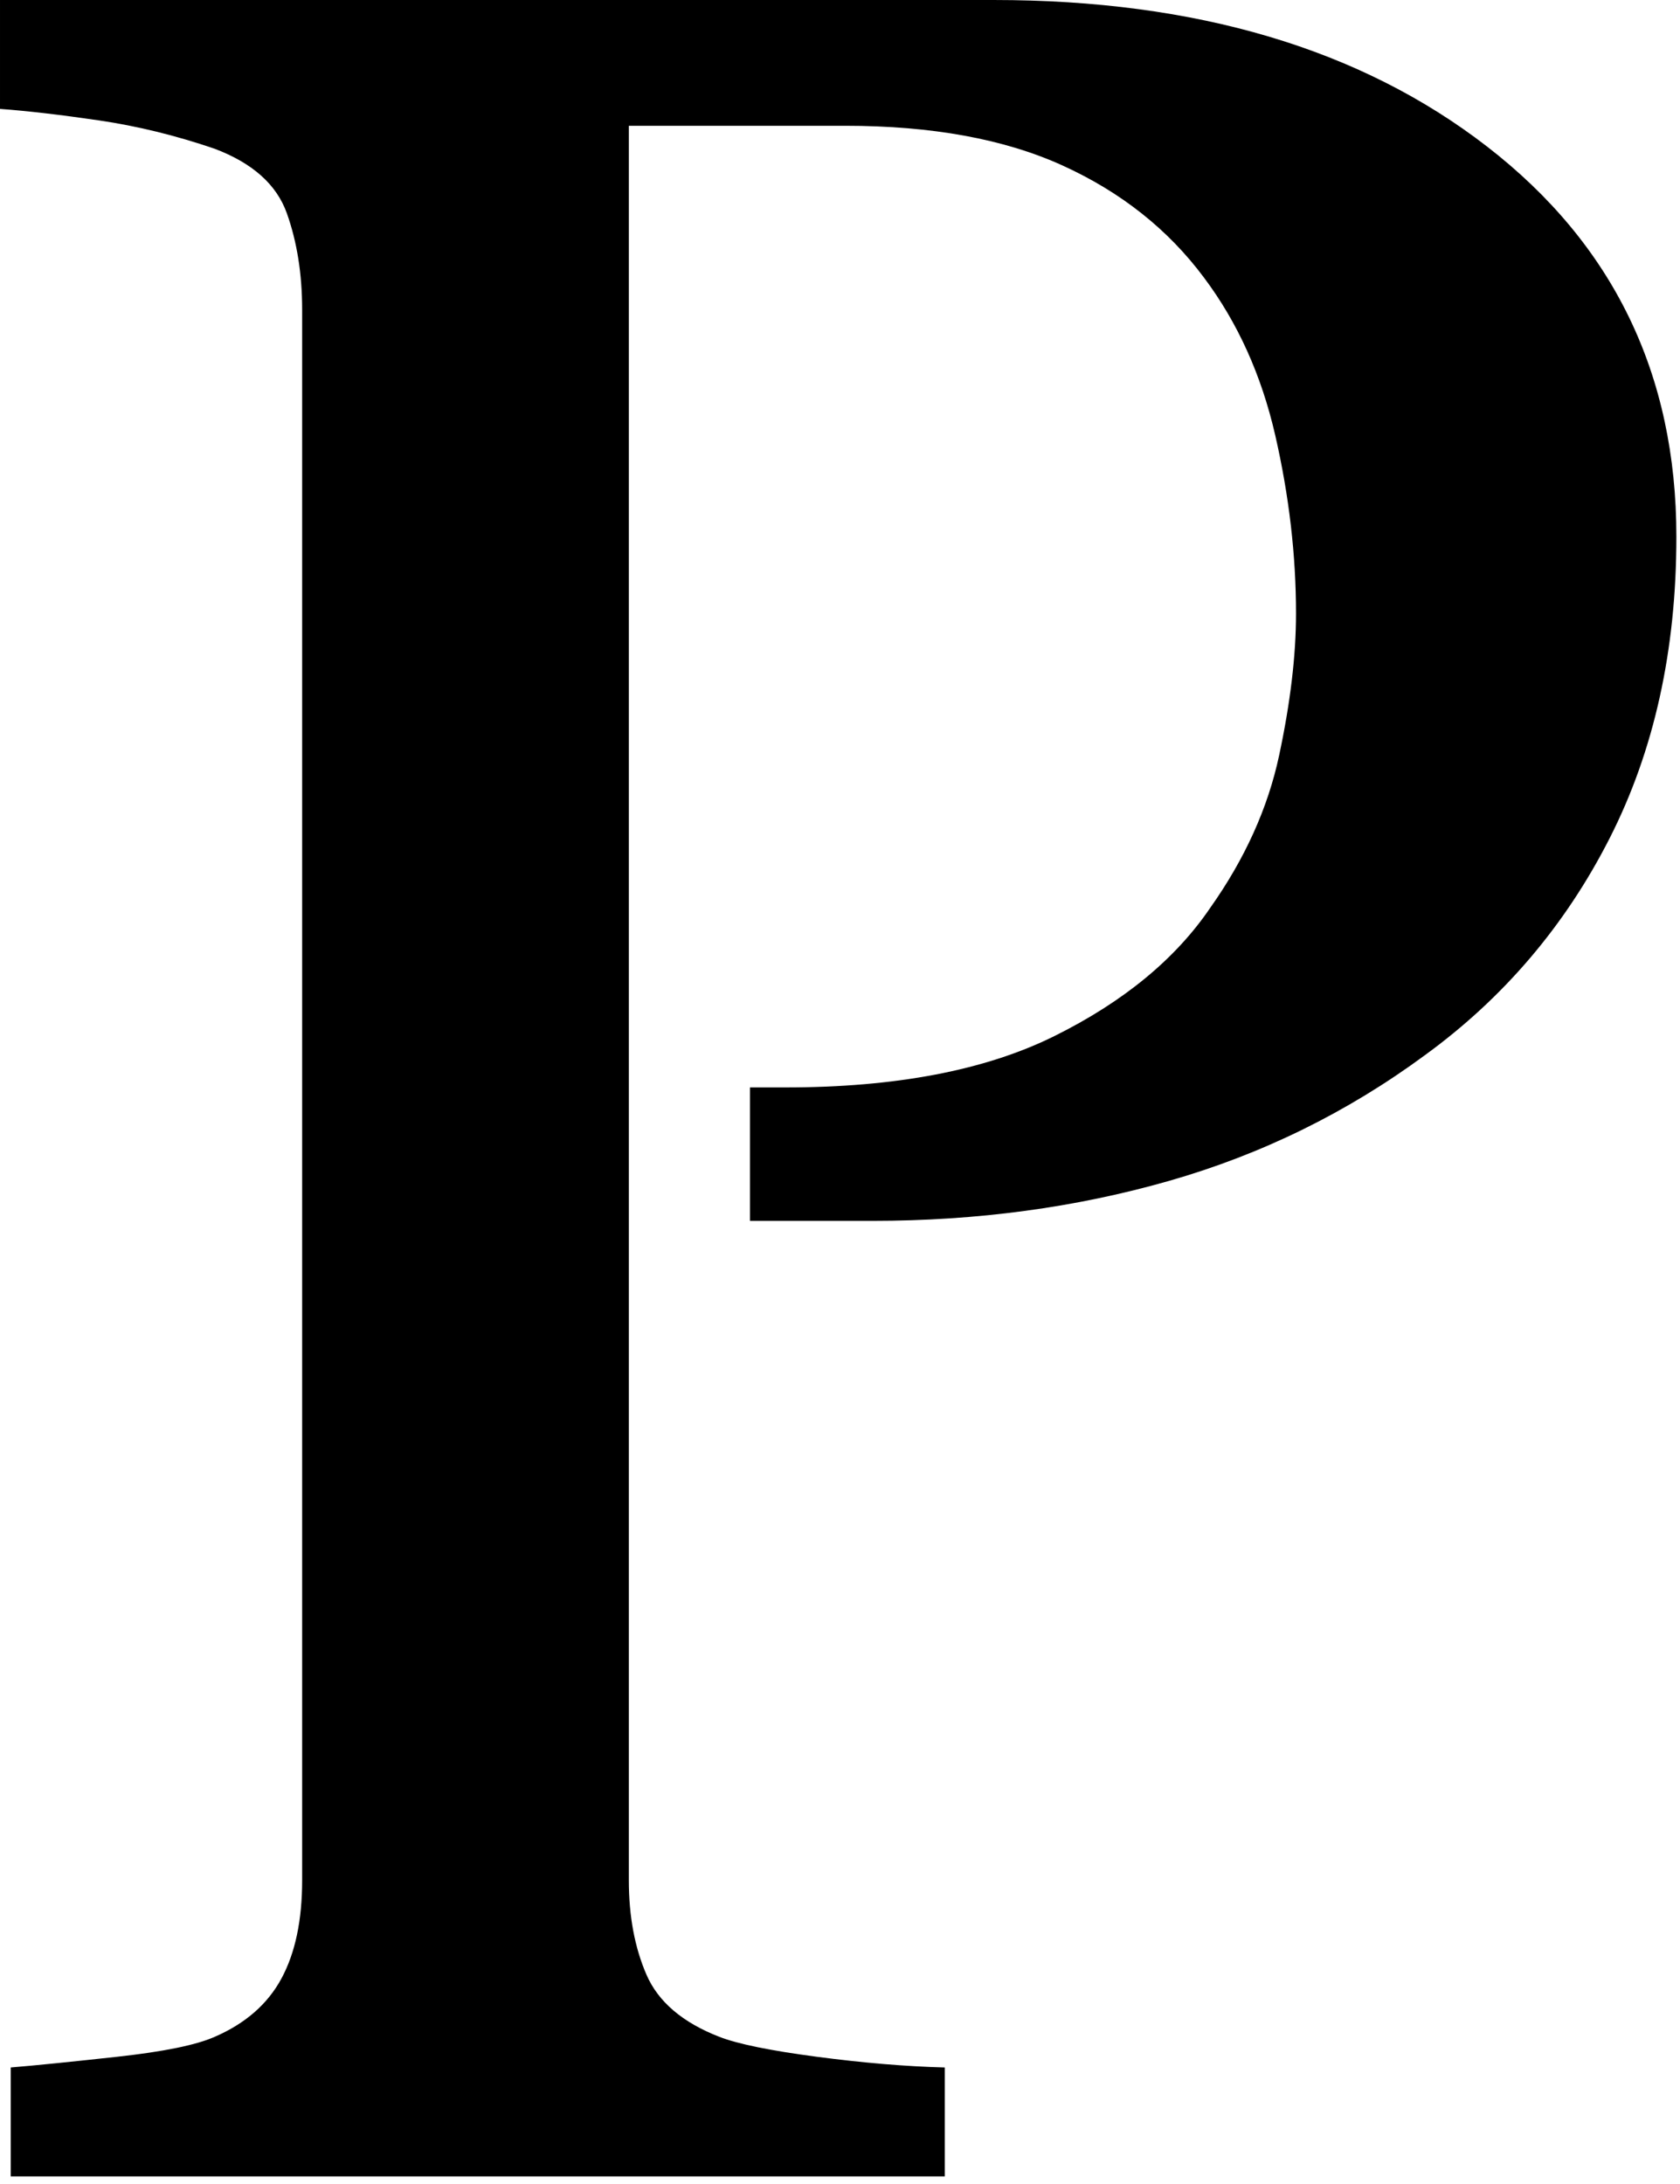
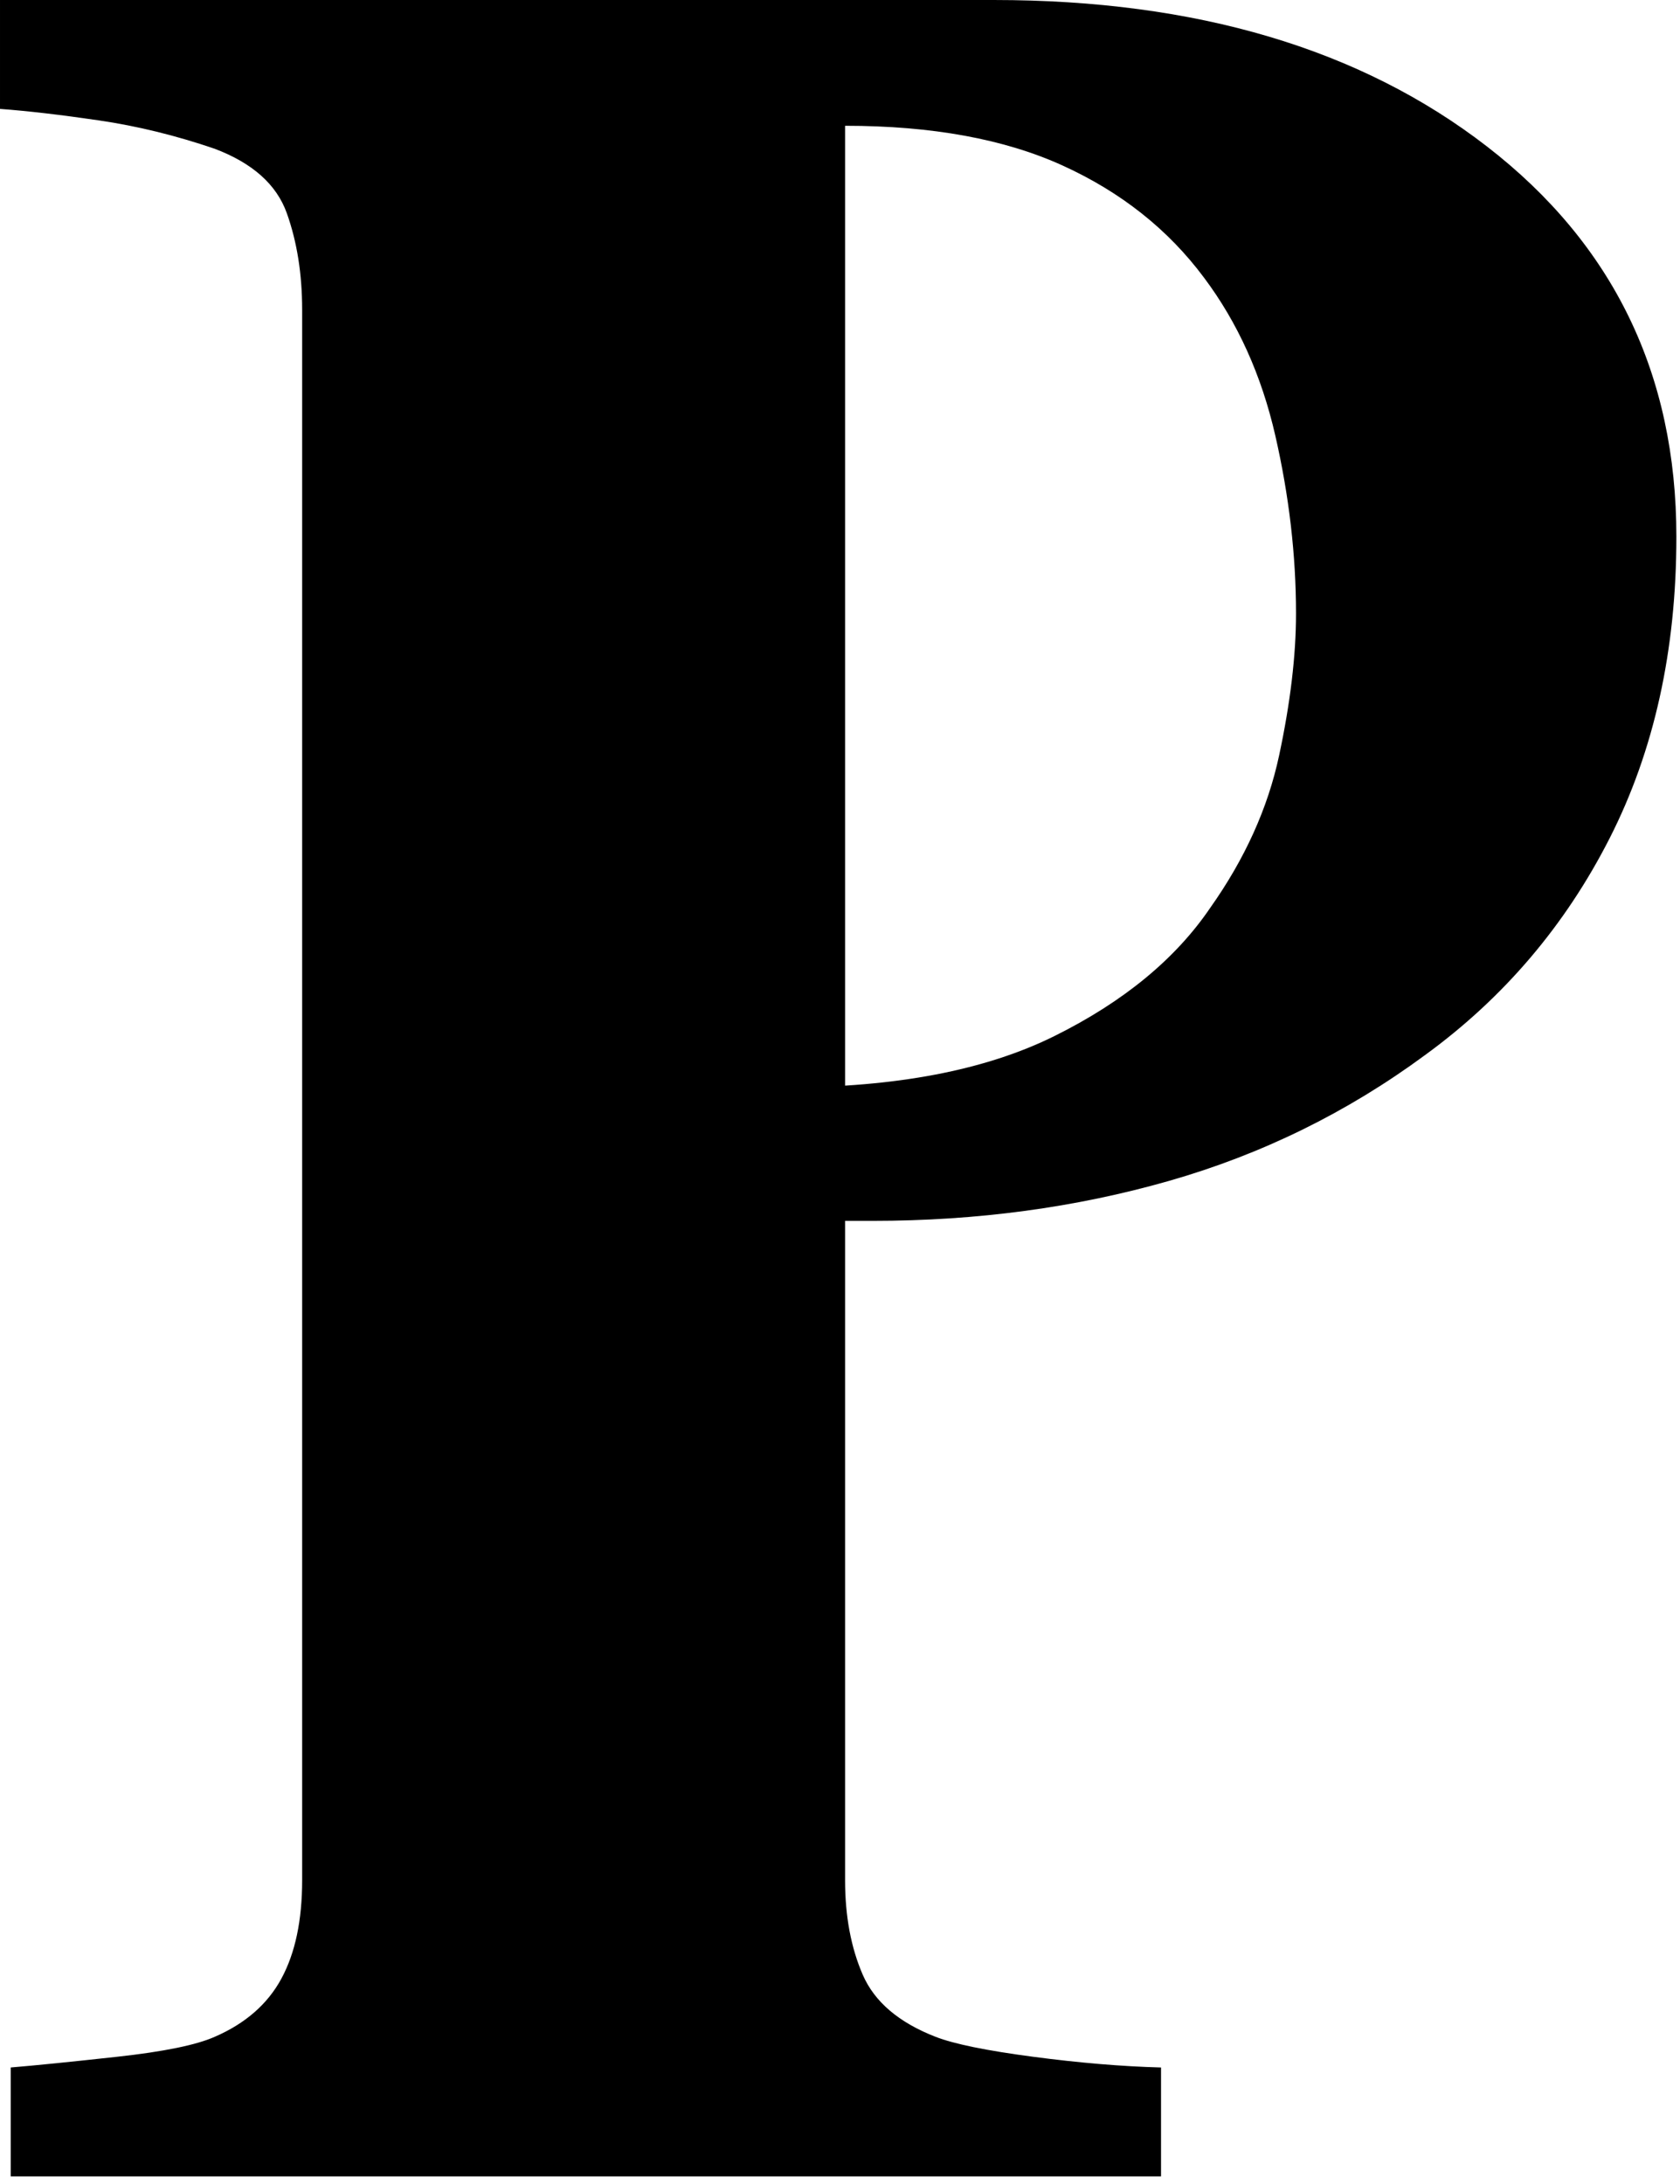
<svg xmlns="http://www.w3.org/2000/svg" width="100%" height="100%" viewBox="0 0 140 182" version="1.1" xml:space="preserve" style="fill-rule:evenodd;clip-rule:evenodd;stroke-linejoin:round;stroke-miterlimit:2;">
-   <path d="M78.732,181.365l-77.837,0l0,-9.075c2.045,-0.17 5.006,-0.468 8.883,-0.894c3.877,-0.426 6.582,-0.98 8.116,-1.662c2.556,-1.108 4.409,-2.727 5.559,-4.857c1.151,-2.13 1.726,-4.857 1.726,-8.18l0,-130.879c0,-2.982 -0.426,-5.666 -1.278,-8.052c-0.852,-2.386 -2.855,-4.175 -6.007,-5.368c-3.238,-1.108 -6.455,-1.896 -9.65,-2.365c-3.195,-0.468 -5.943,-0.788 -8.244,-0.958l0,-9.075l82.822,0c16.871,0 30.568,4.069 41.092,12.206c10.523,8.137 15.784,18.98 15.784,32.528c0,9.458 -1.853,17.83 -5.559,25.115c-3.707,7.285 -8.841,13.314 -15.402,18.086c-6.476,4.771 -13.59,8.265 -21.344,10.48c-7.754,2.216 -15.977,3.323 -24.668,3.323l-10.225,0l0,-11.119l2.94,0c9.202,0 16.679,-1.428 22.431,-4.282c5.751,-2.855 10.075,-6.412 12.973,-10.672c2.897,-4.09 4.814,-8.329 5.751,-12.718c0.937,-4.388 1.406,-8.329 1.406,-11.822c0,-4.857 -0.575,-9.799 -1.725,-14.826c-1.151,-5.028 -3.132,-9.416 -5.944,-13.165c-2.982,-4.005 -6.902,-7.115 -11.758,-9.33c-4.857,-2.216 -10.907,-3.323 -18.15,-3.323l-18.021,0l0,146.216c0,2.983 0.49,5.603 1.47,7.861c0.98,2.258 3.003,3.983 6.071,5.176c1.534,0.597 4.239,1.15 8.116,1.662c3.877,0.511 7.434,0.809 10.672,0.894l0,9.075Z" style="fill-rule:nonzero;" />
+   <path d="M78.732,181.365l-77.837,0l0,-9.075c2.045,-0.17 5.006,-0.468 8.883,-0.894c3.877,-0.426 6.582,-0.98 8.116,-1.662c2.556,-1.108 4.409,-2.727 5.559,-4.857c1.151,-2.13 1.726,-4.857 1.726,-8.18l0,-130.879c0,-2.982 -0.426,-5.666 -1.278,-8.052c-0.852,-2.386 -2.855,-4.175 -6.007,-5.368c-3.238,-1.108 -6.455,-1.896 -9.65,-2.365c-3.195,-0.468 -5.943,-0.788 -8.244,-0.958l0,-9.075l82.822,0c16.871,0 30.568,4.069 41.092,12.206c10.523,8.137 15.784,18.98 15.784,32.528c0,9.458 -1.853,17.83 -5.559,25.115c-3.707,7.285 -8.841,13.314 -15.402,18.086c-6.476,4.771 -13.59,8.265 -21.344,10.48c-7.754,2.216 -15.977,3.323 -24.668,3.323l-10.225,0l0,-11.119l2.94,0c9.202,0 16.679,-1.428 22.431,-4.282c5.751,-2.855 10.075,-6.412 12.973,-10.672c2.897,-4.09 4.814,-8.329 5.751,-12.718c0.937,-4.388 1.406,-8.329 1.406,-11.822c0,-4.857 -0.575,-9.799 -1.725,-14.826c-1.151,-5.028 -3.132,-9.416 -5.944,-13.165c-2.982,-4.005 -6.902,-7.115 -11.758,-9.33c-4.857,-2.216 -10.907,-3.323 -18.15,-3.323l0,146.216c0,2.983 0.49,5.603 1.47,7.861c0.98,2.258 3.003,3.983 6.071,5.176c1.534,0.597 4.239,1.15 8.116,1.662c3.877,0.511 7.434,0.809 10.672,0.894l0,9.075Z" style="fill-rule:nonzero;" />
</svg>